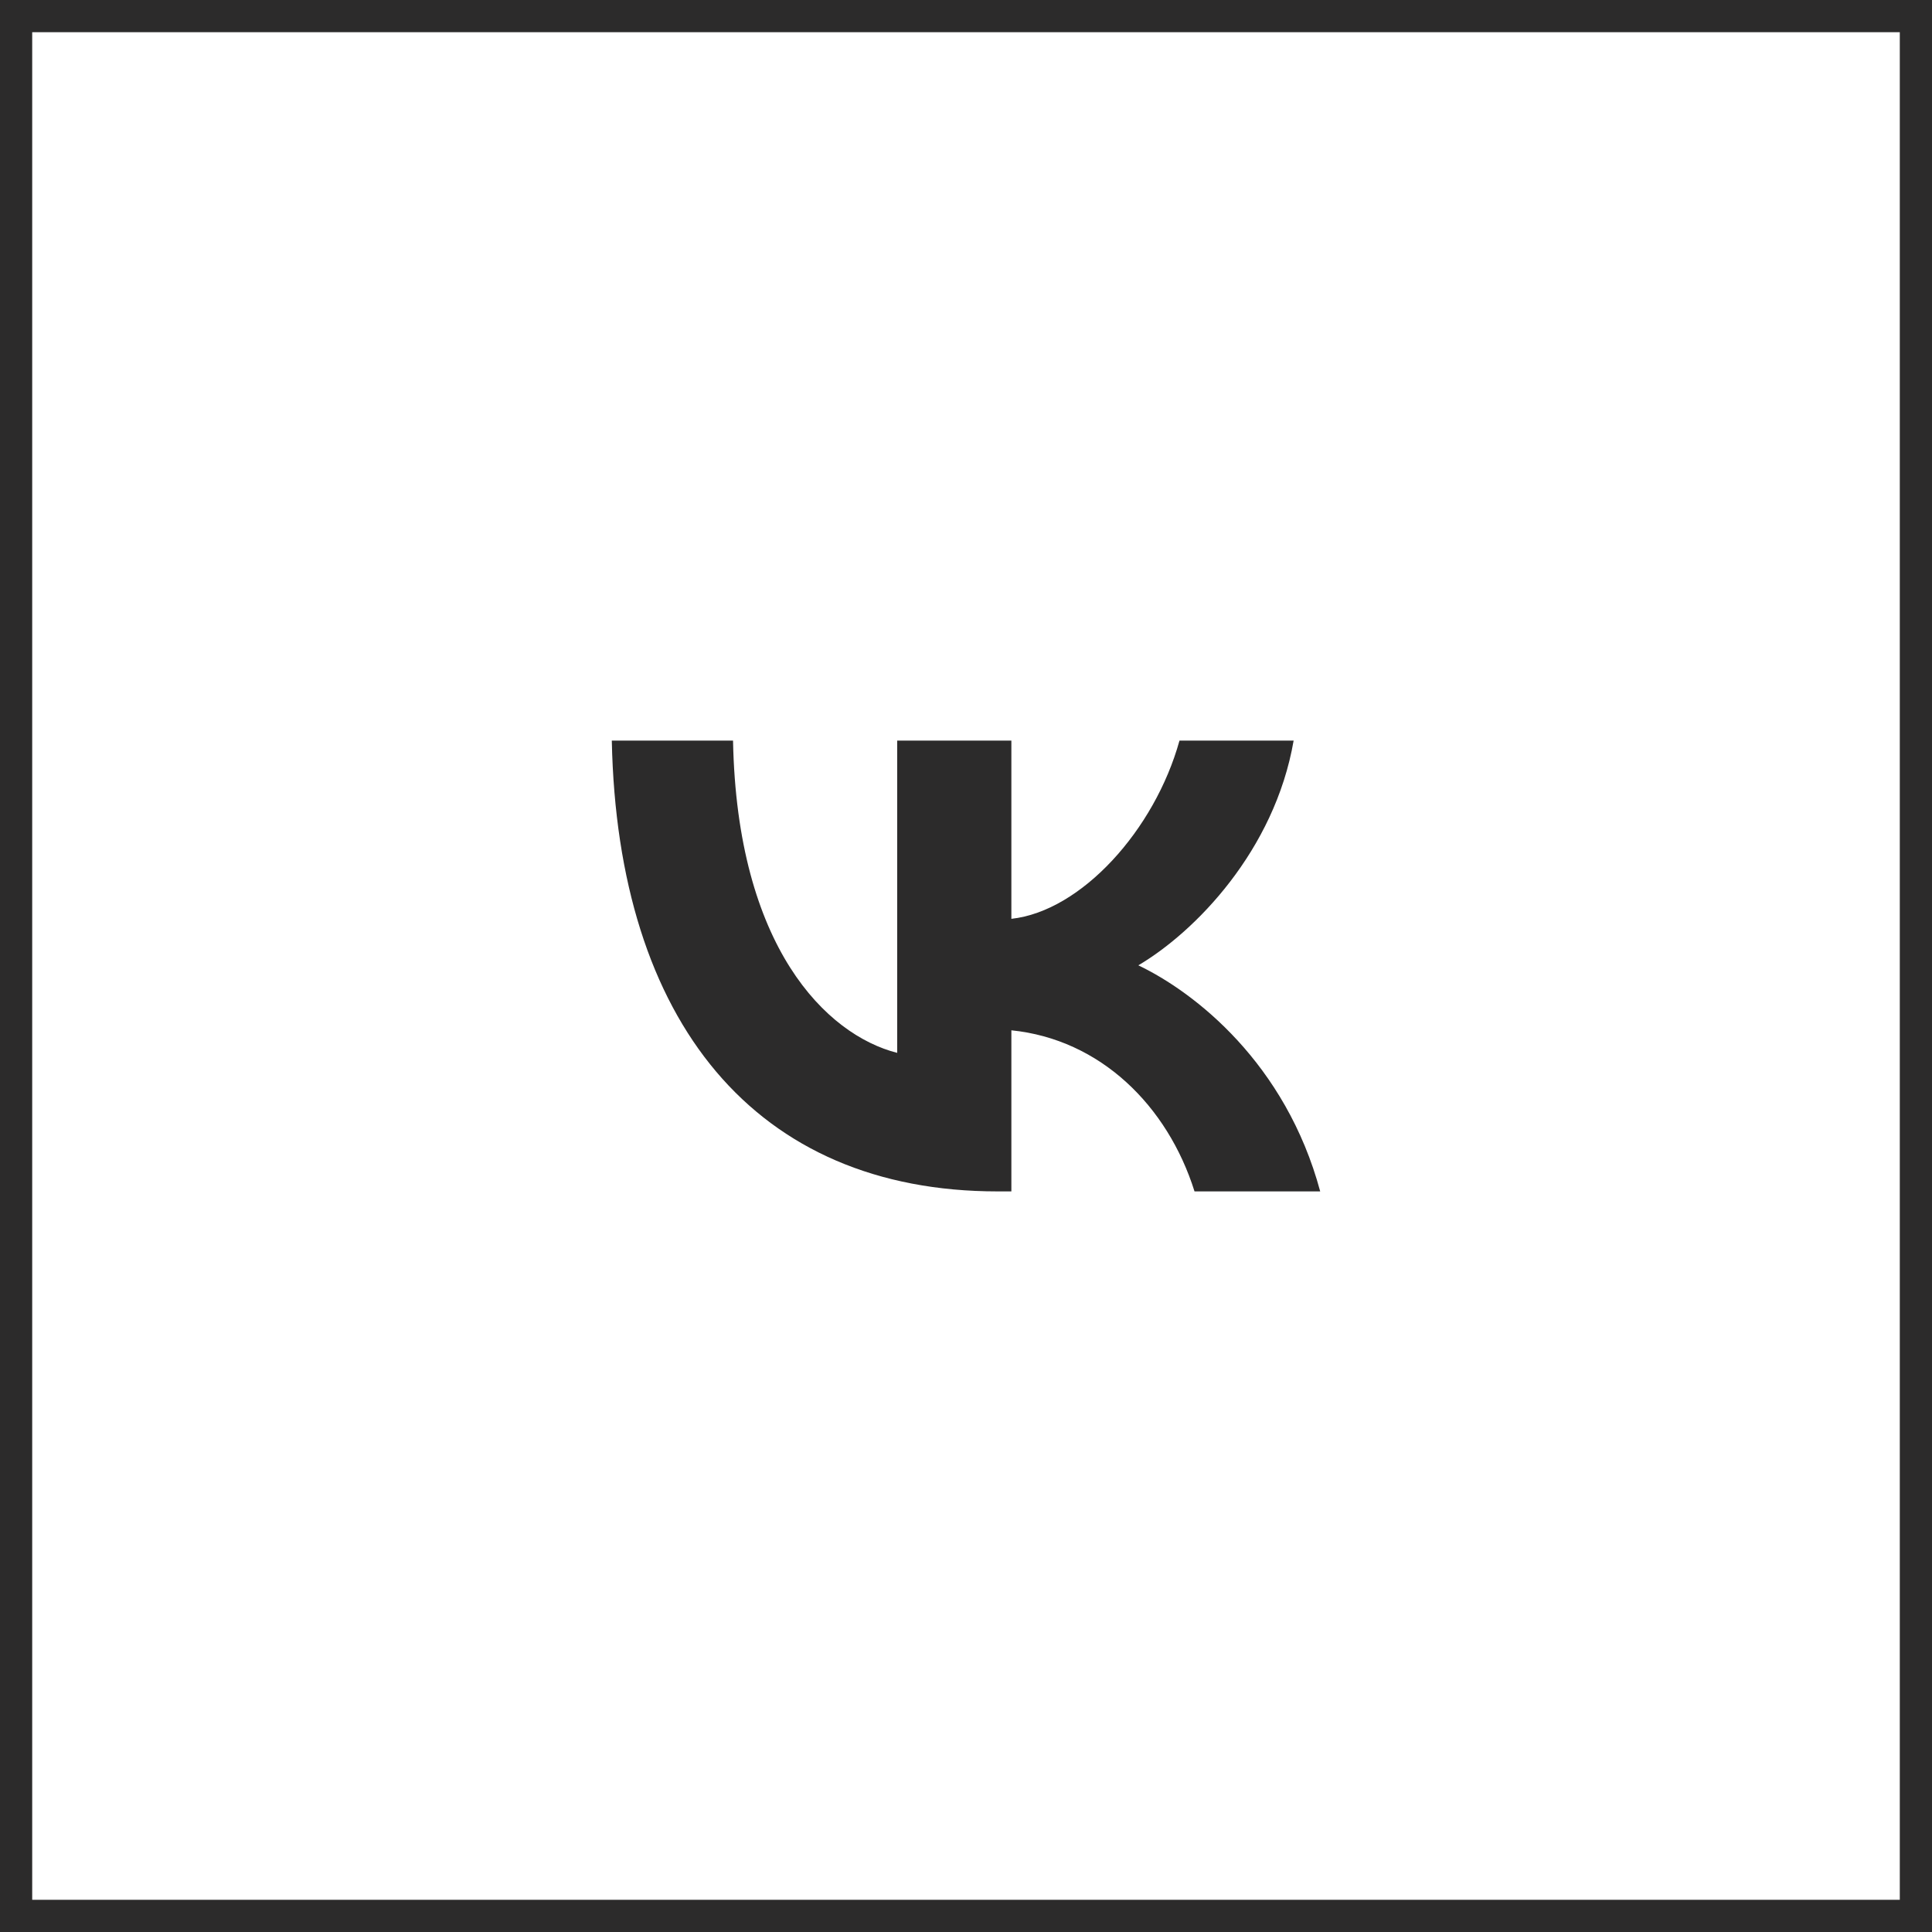
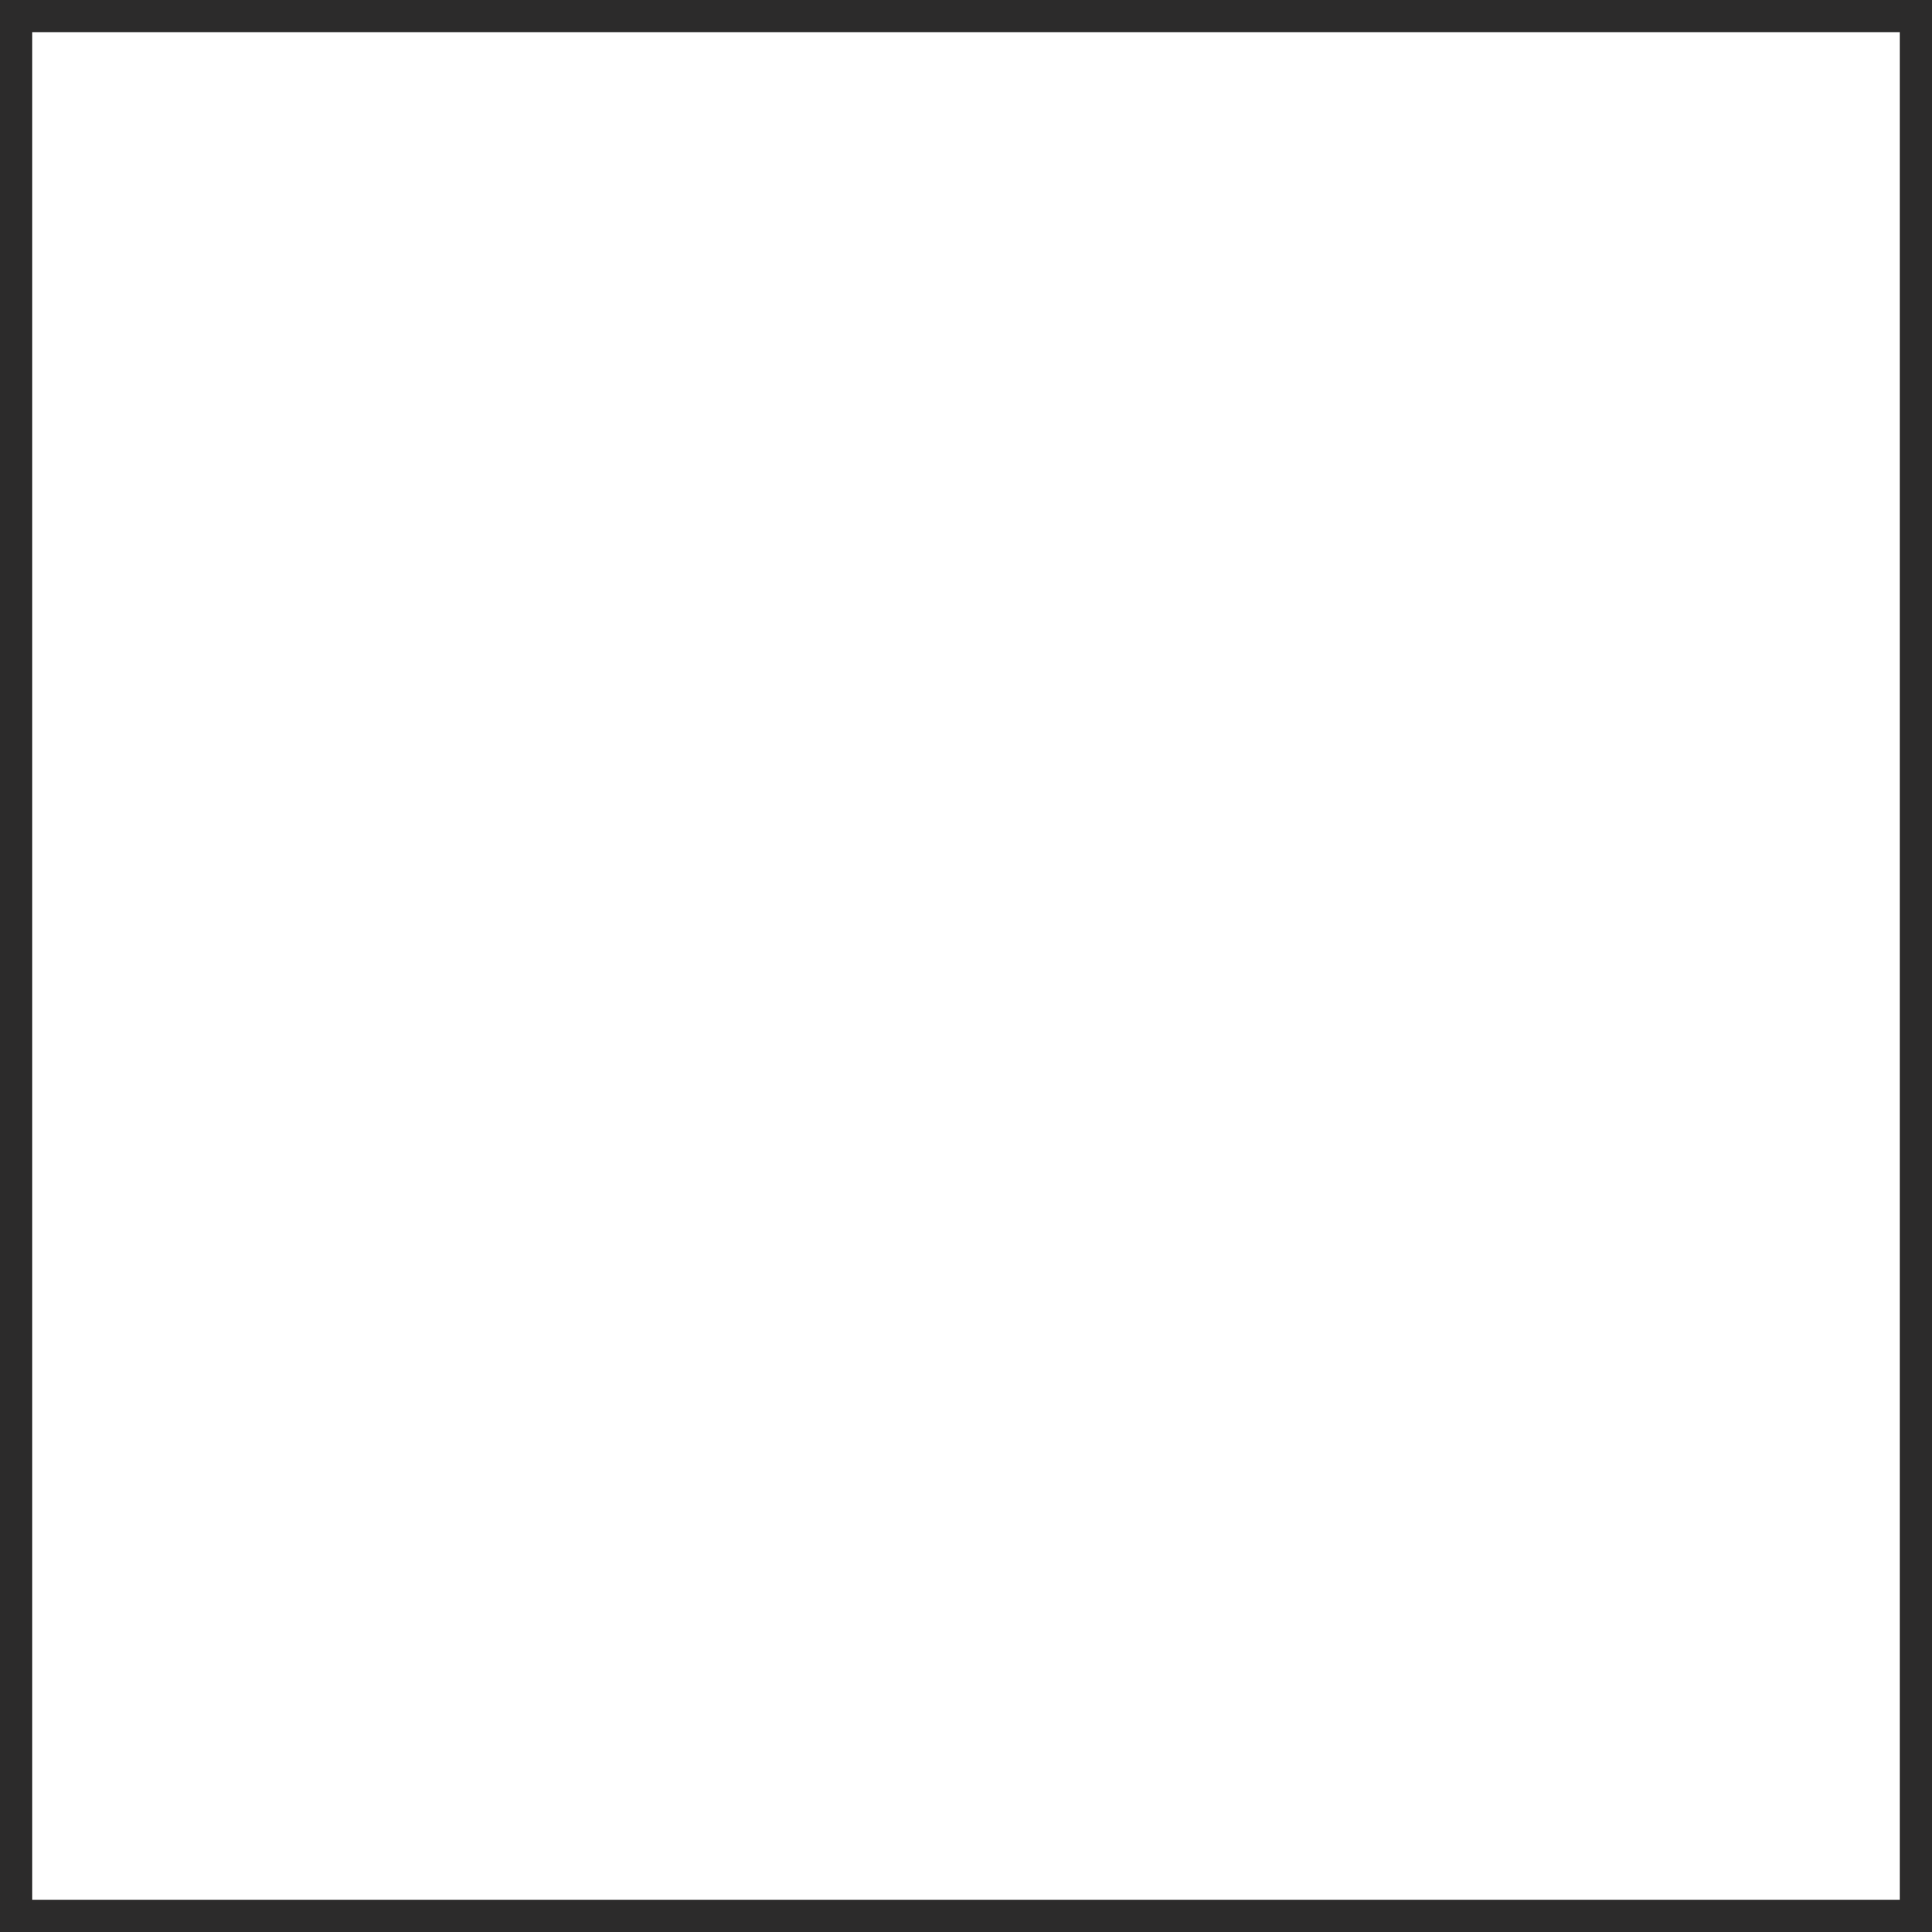
<svg xmlns="http://www.w3.org/2000/svg" width="60" height="60" viewBox="0 0 60 60" fill="none">
  <rect x="0.5" y="0.5" width="59" height="59" stroke="#2C2B2B" />
-   <path d="M30.982 37C23.466 37 19.179 31.745 19 23H22.765C22.889 29.418 25.665 32.137 27.863 32.698V23H31.409V28.535C33.58 28.297 35.861 25.775 36.63 23H40.175C39.584 26.419 37.111 28.942 35.352 29.979C37.111 30.82 39.928 33.02 41 37H37.097C36.259 34.337 34.171 32.277 31.409 31.997V37H30.982Z" fill="#2C2B2B" />
</svg>